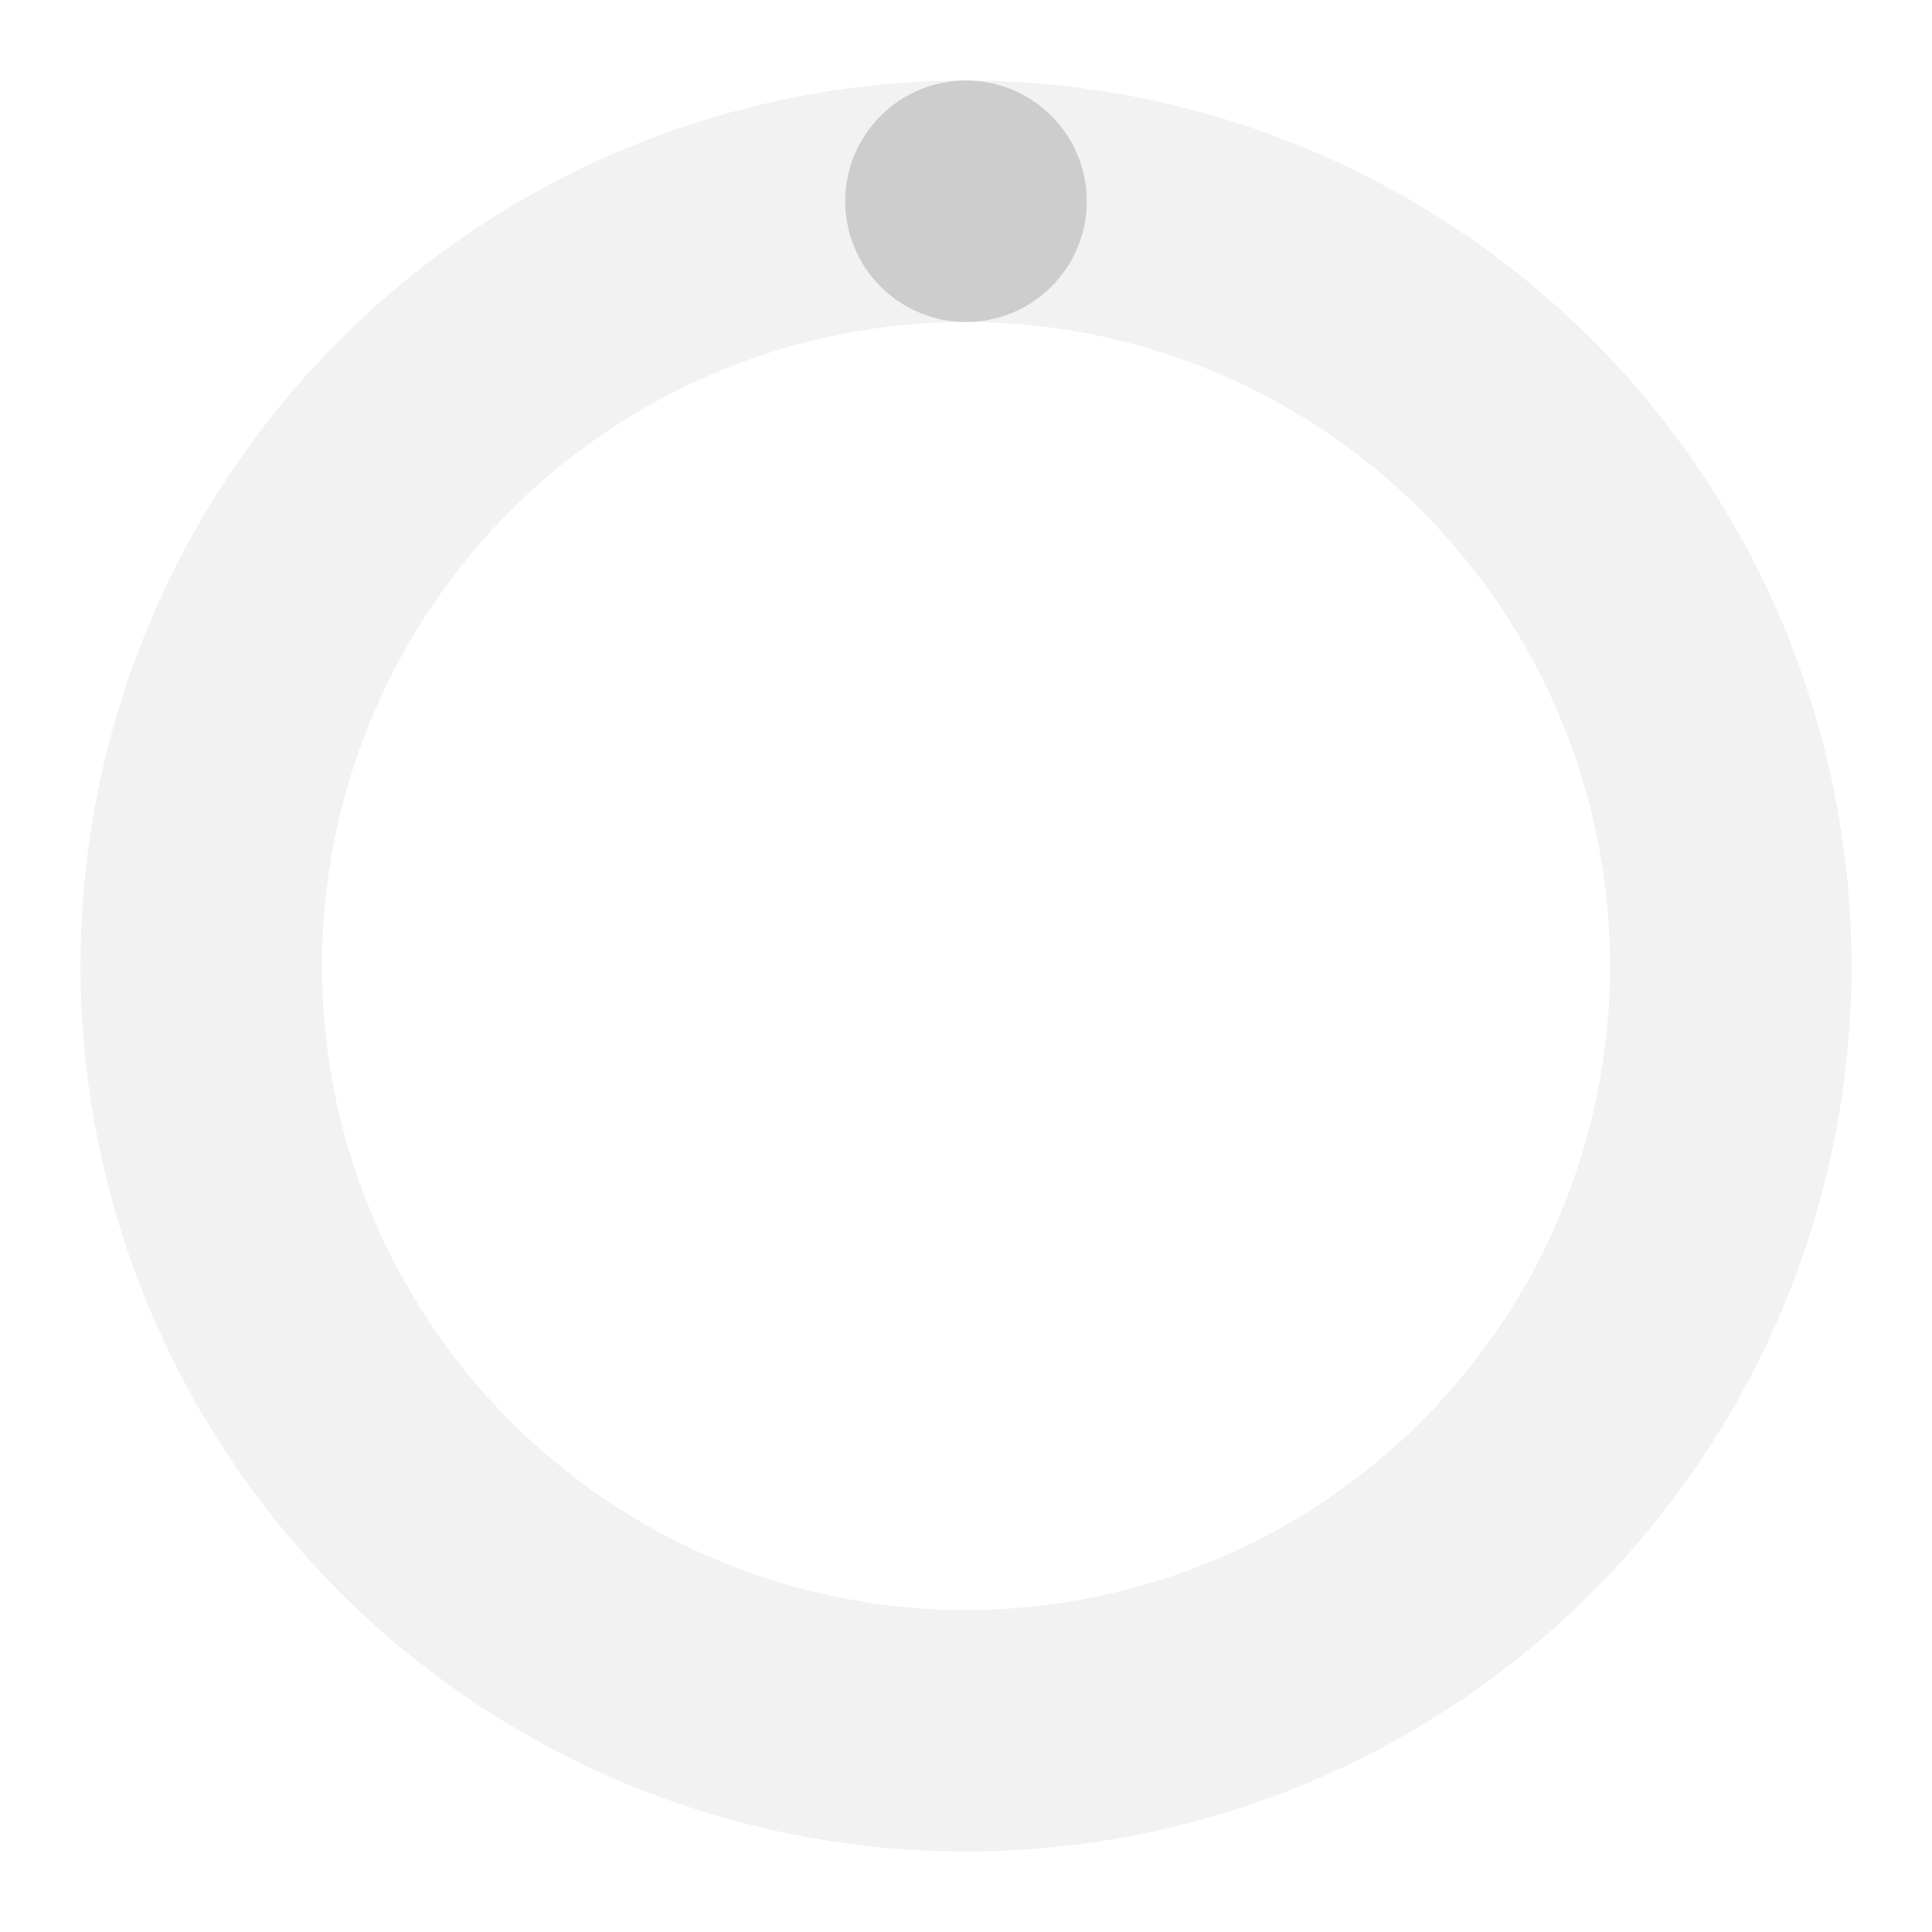
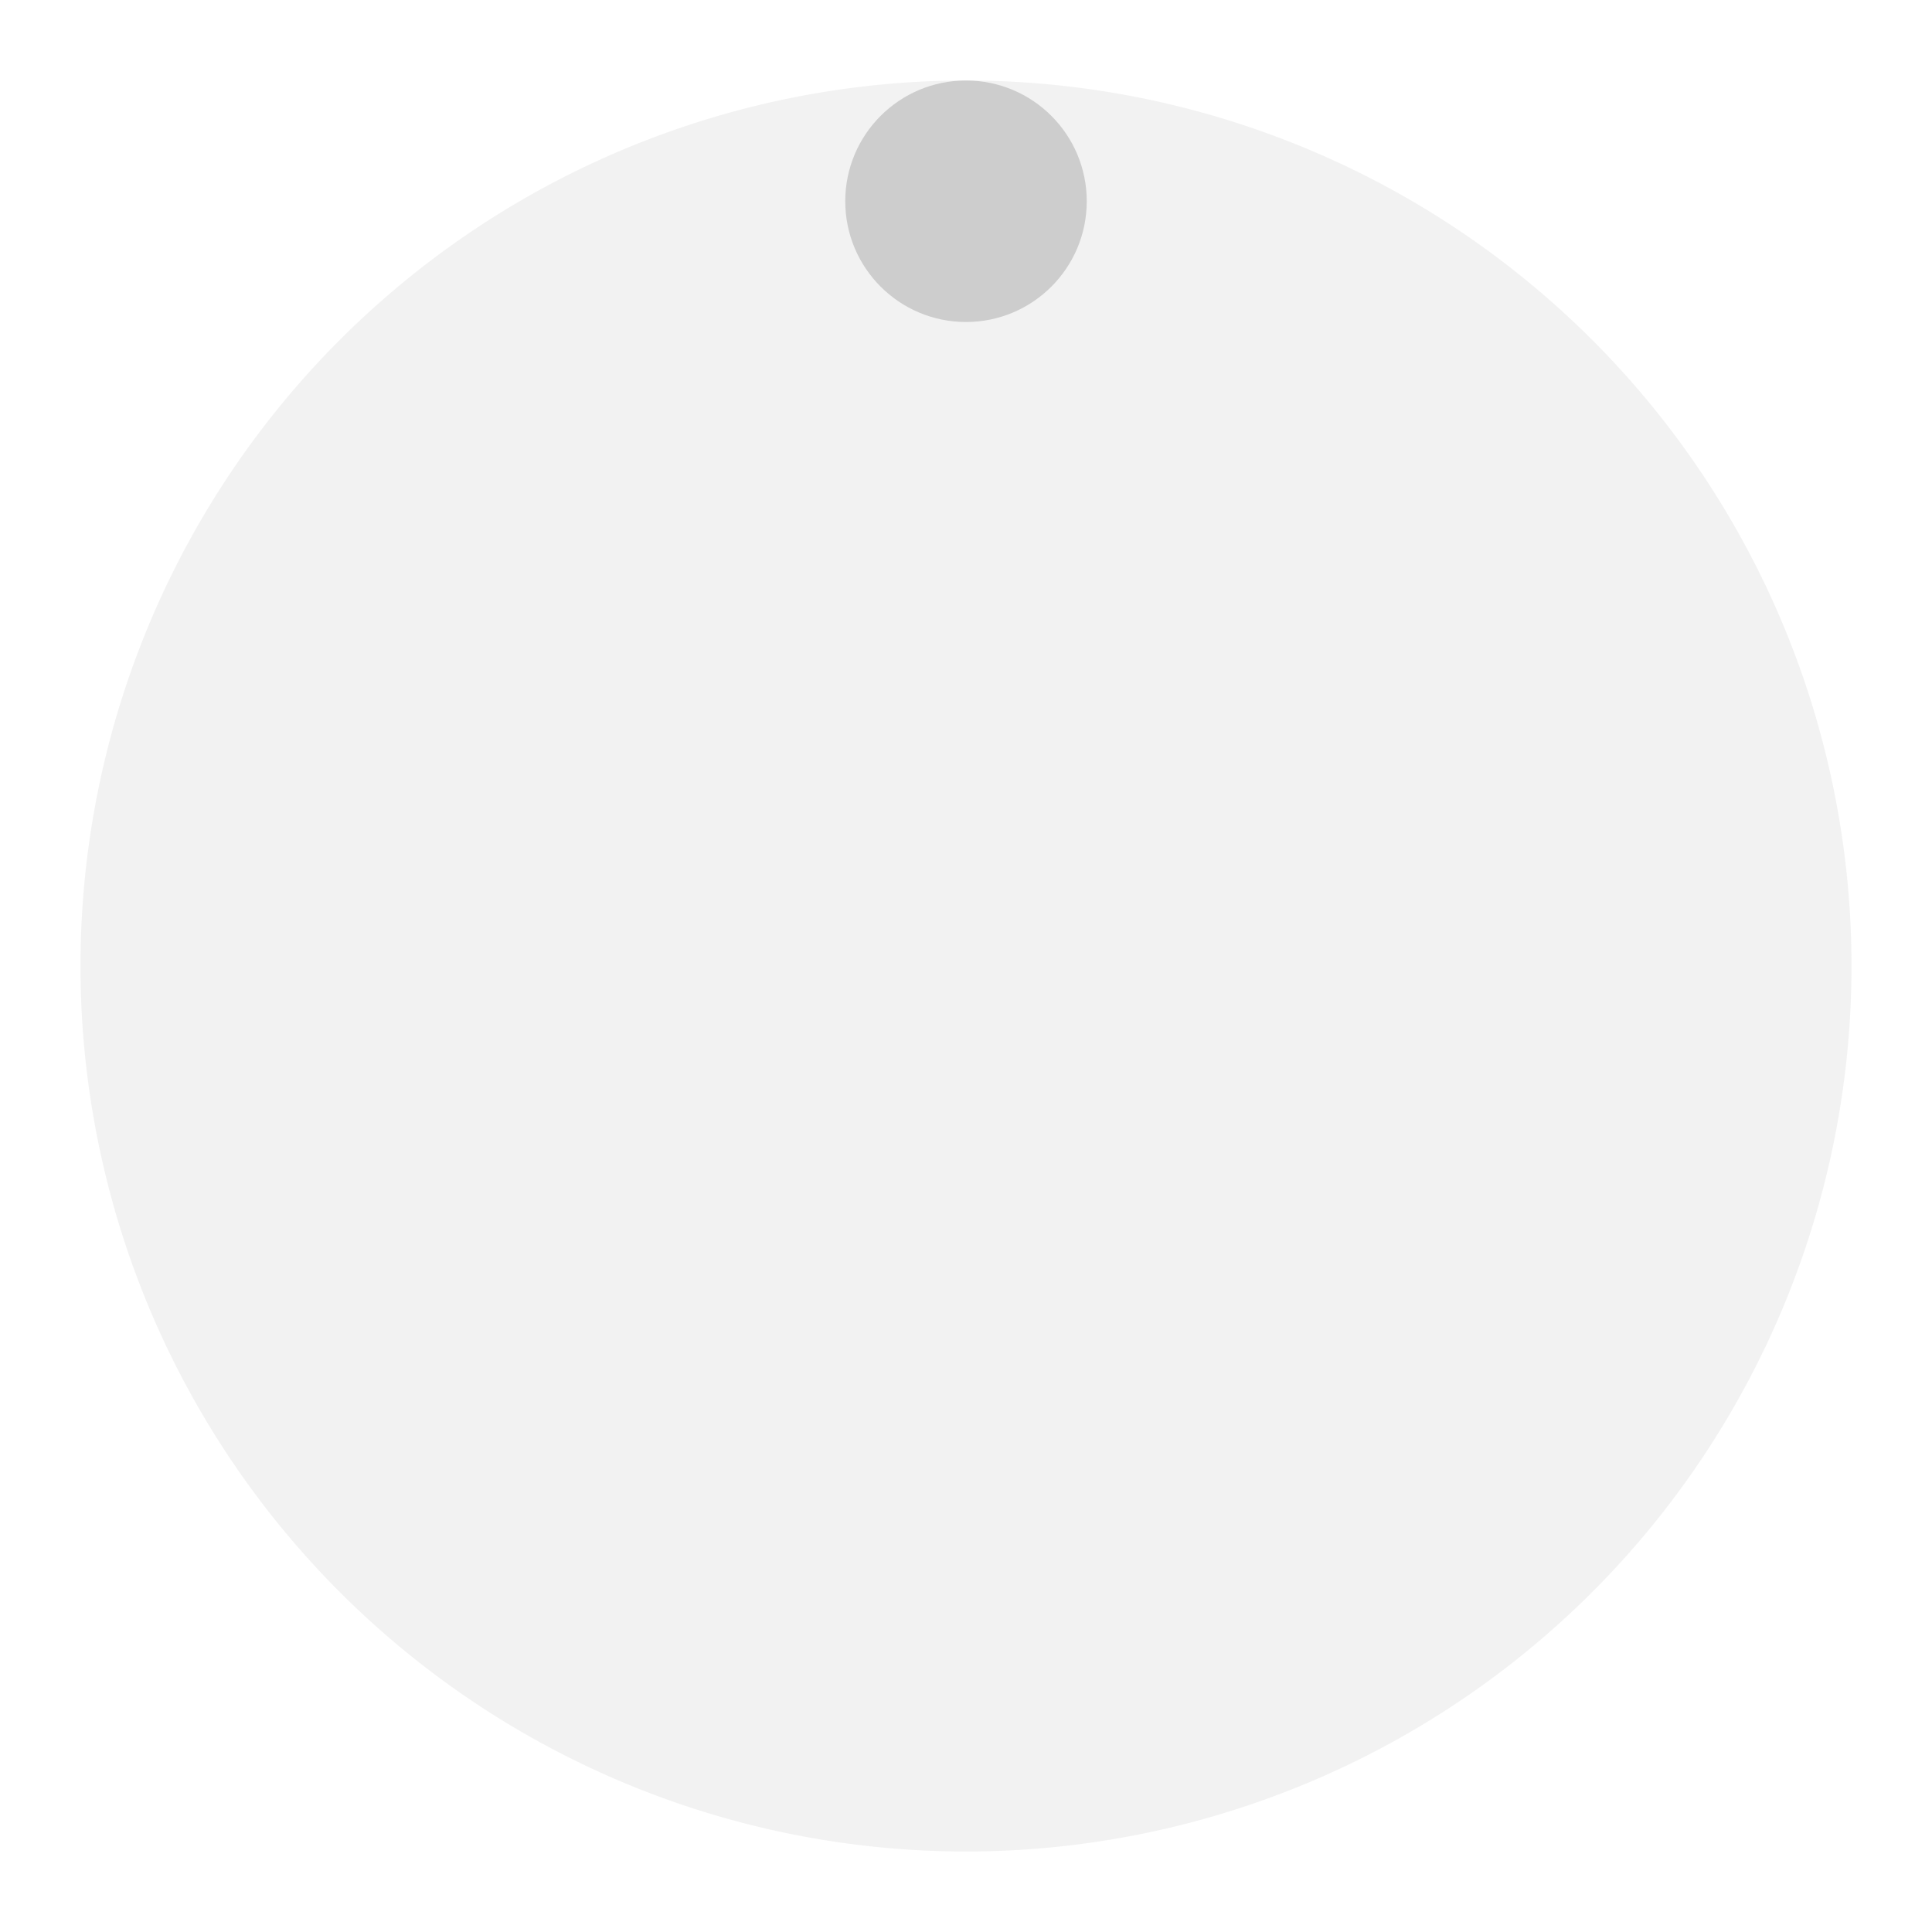
<svg xmlns="http://www.w3.org/2000/svg" width="100%" height="100%" viewBox="0 0 24 24">
-   <path fill="#cdcdcd" d="M12 1a11 11 0 1 0 11 11A11 11 0 0 0 12 1zm0 19a8 8 0 1 1 8-8 8 8 0 0 1-8 8z" opacity=".25" />
+   <path fill="#cdcdcd" d="M12 1a11 11 0 1 0 11 11A11 11 0 0 0 12 1zm0 19z" opacity=".25" />
  <circle cx="12" cy="2.5" r="1.5" fill="#cdcdcd">
    <animateTransform attributeName="transform" dur="0.75s" repeatCount="indefinite" type="rotate" values="0 12 12;360 12 12" />
  </circle>
</svg>